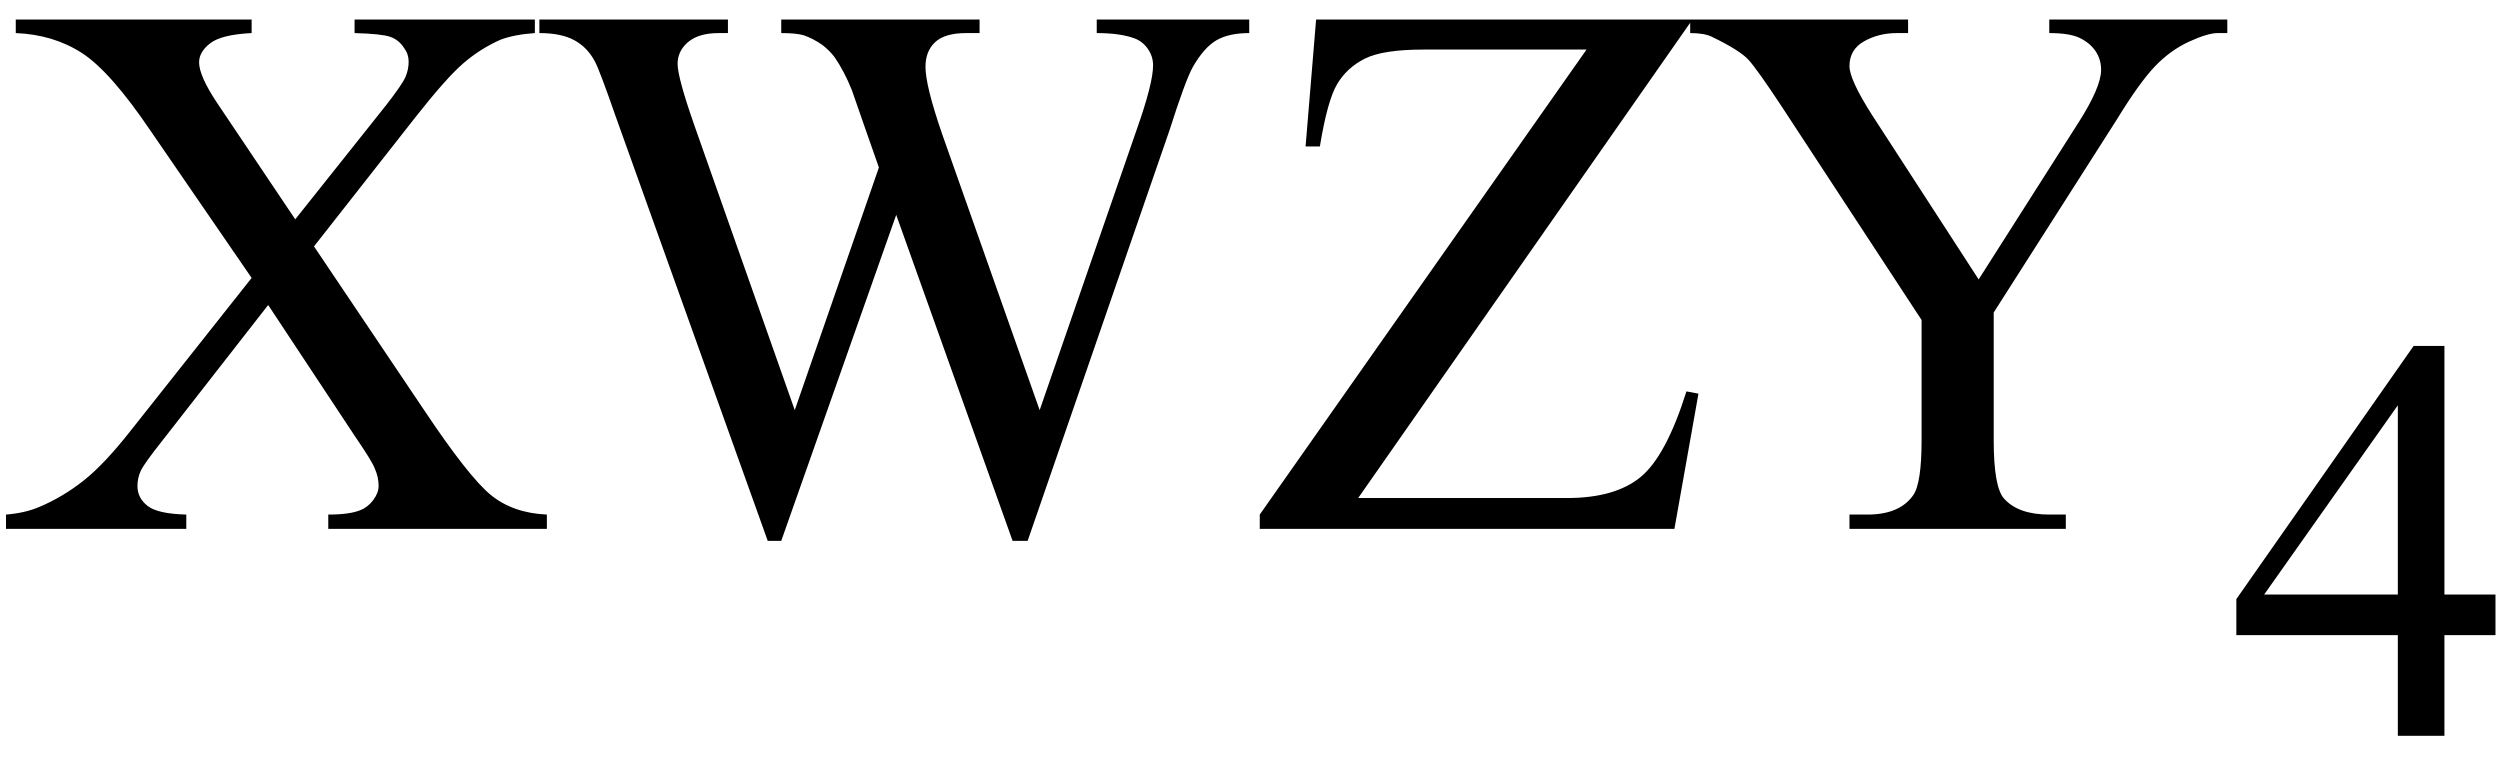
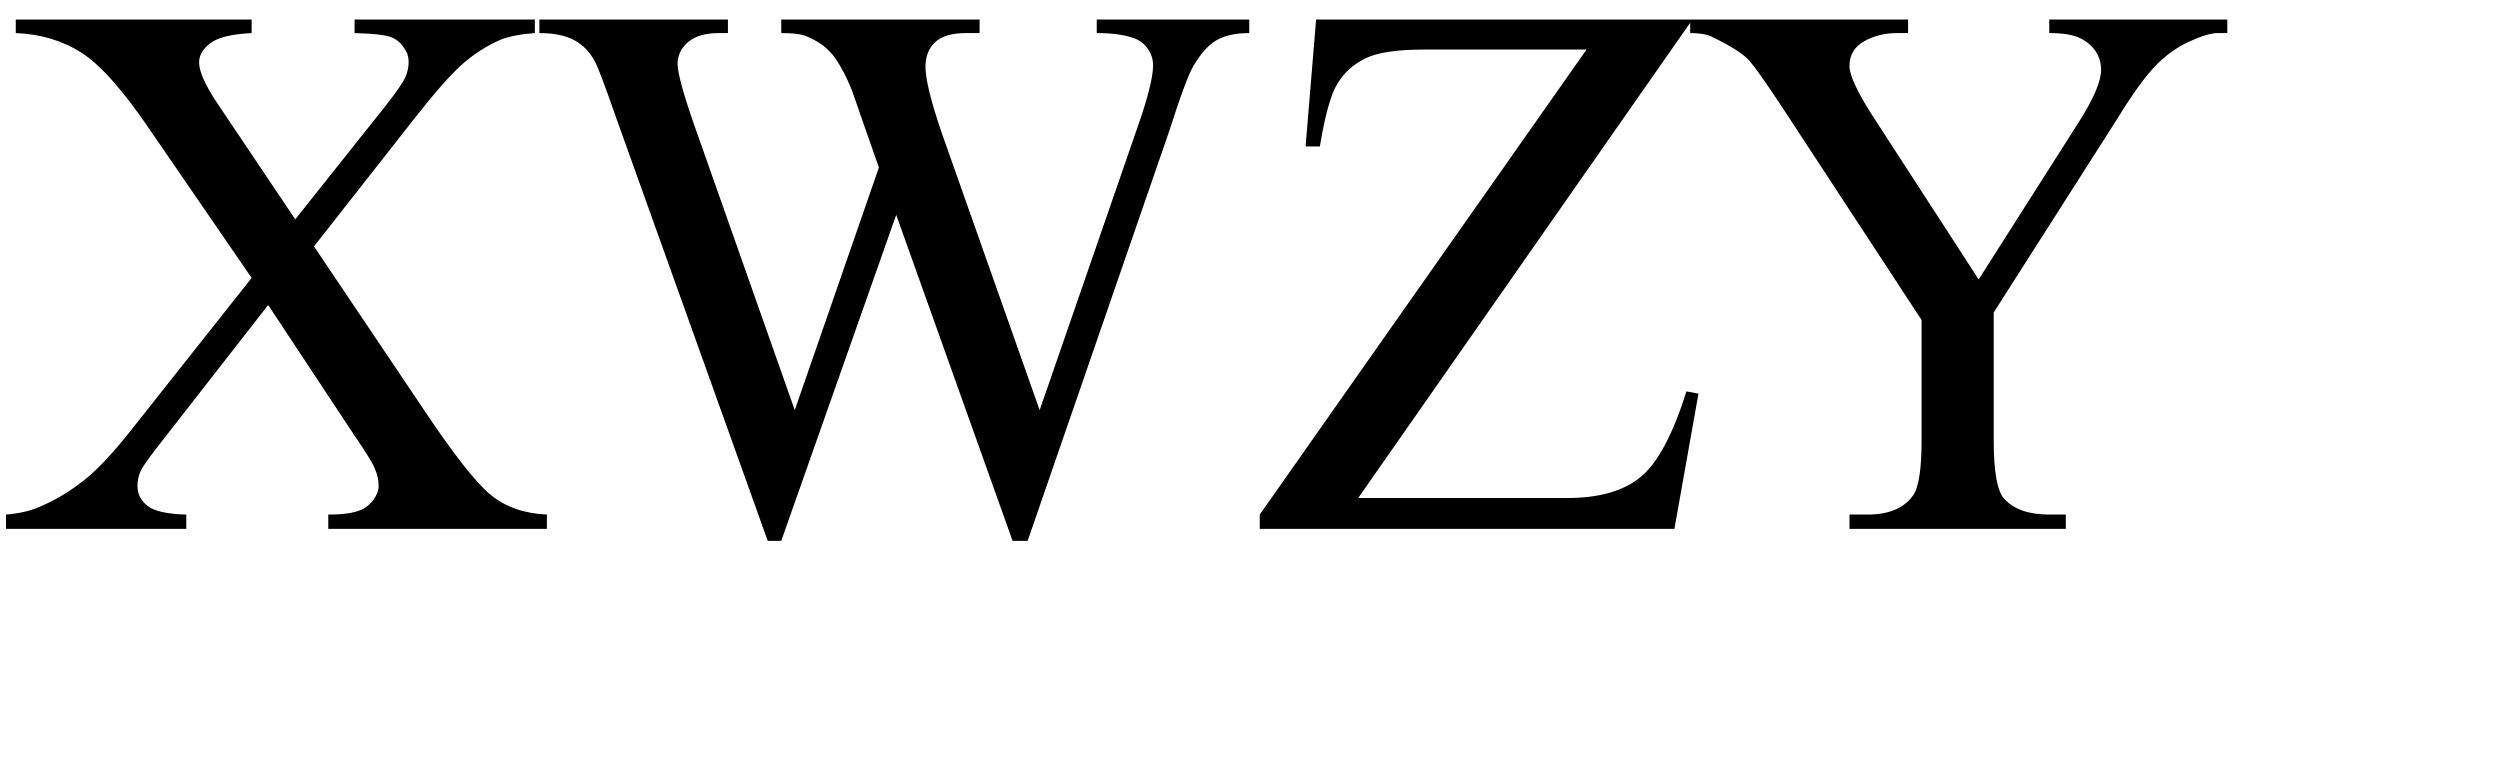
<svg xmlns="http://www.w3.org/2000/svg" stroke-dasharray="none" shape-rendering="auto" font-family="'Dialog'" width="52" text-rendering="auto" fill-opacity="1" contentScriptType="text/ecmascript" color-interpolation="auto" color-rendering="auto" preserveAspectRatio="xMidYMid meet" font-size="12" fill="black" stroke="black" image-rendering="auto" stroke-miterlimit="10" zoomAndPan="magnify" version="1.0" stroke-linecap="square" stroke-linejoin="miter" contentStyleType="text/css" font-style="normal" height="16" stroke-width="1" stroke-dashoffset="0" font-weight="normal" stroke-opacity="1">
  <defs id="genericDefs" />
  <g>
    <g text-rendering="optimizeLegibility" transform="translate(0,11)" color-rendering="optimizeQuality" color-interpolation="linearRGB" image-rendering="optimizeQuality">
      <path d="M6.531 -5.875 L8.812 -2.484 Q9.75 -1.078 10.211 -0.703 Q10.672 -0.328 11.375 -0.297 L11.375 0 L6.828 0 L6.828 -0.297 Q7.281 -0.297 7.5 -0.391 Q7.656 -0.453 7.766 -0.602 Q7.875 -0.75 7.875 -0.891 Q7.875 -1.078 7.797 -1.25 Q7.75 -1.391 7.375 -1.938 L5.578 -4.656 L3.359 -1.812 Q3 -1.359 2.93 -1.211 Q2.859 -1.062 2.859 -0.891 Q2.859 -0.641 3.07 -0.477 Q3.281 -0.312 3.875 -0.297 L3.875 0 L0.125 0 L0.125 -0.297 Q0.516 -0.328 0.812 -0.453 Q1.297 -0.656 1.734 -1 Q2.172 -1.344 2.734 -2.062 L5.234 -5.219 L3.141 -8.266 Q2.297 -9.516 1.703 -9.898 Q1.109 -10.281 0.328 -10.312 L0.328 -10.594 L5.234 -10.594 L5.234 -10.312 Q4.609 -10.281 4.375 -10.102 Q4.141 -9.922 4.141 -9.703 Q4.141 -9.422 4.516 -8.859 L6.141 -6.438 L8.031 -8.812 Q8.359 -9.234 8.43 -9.391 Q8.5 -9.547 8.5 -9.719 Q8.5 -9.875 8.406 -10 Q8.297 -10.172 8.117 -10.234 Q7.938 -10.297 7.375 -10.312 L7.375 -10.594 L11.125 -10.594 L11.125 -10.312 Q10.688 -10.281 10.406 -10.172 Q9.984 -9.984 9.633 -9.68 Q9.281 -9.375 8.641 -8.562 L6.531 -5.875 ZM25.984 -10.594 L25.984 -10.312 Q25.562 -10.312 25.305 -10.164 Q25.047 -10.016 24.812 -9.609 Q24.656 -9.328 24.328 -8.297 L21.375 0.25 L21.062 0.25 L18.641 -6.531 L16.25 0.25 L15.969 0.25 L12.812 -8.562 Q12.469 -9.547 12.375 -9.719 Q12.219 -10.016 11.945 -10.164 Q11.672 -10.312 11.219 -10.312 L11.219 -10.594 L15.141 -10.594 L15.141 -10.312 L14.953 -10.312 Q14.531 -10.312 14.312 -10.125 Q14.094 -9.938 14.094 -9.672 Q14.094 -9.391 14.438 -8.406 L16.531 -2.469 L18.281 -7.516 L17.969 -8.406 L17.719 -9.125 Q17.562 -9.516 17.359 -9.812 Q17.25 -9.953 17.109 -10.062 Q16.906 -10.203 16.719 -10.266 Q16.562 -10.312 16.25 -10.312 L16.25 -10.594 L20.375 -10.594 L20.375 -10.312 L20.094 -10.312 Q19.656 -10.312 19.453 -10.125 Q19.25 -9.938 19.25 -9.609 Q19.25 -9.219 19.594 -8.219 L21.625 -2.469 L23.641 -8.297 Q23.984 -9.266 23.984 -9.641 Q23.984 -9.828 23.875 -9.984 Q23.766 -10.141 23.594 -10.203 Q23.297 -10.312 22.812 -10.312 L22.812 -10.594 L25.984 -10.594 ZM35.203 -10.594 L28.25 -0.641 L32.594 -0.641 Q33.594 -0.641 34.125 -1.078 Q34.656 -1.516 35.078 -2.859 L35.328 -2.812 L34.828 0 L26.203 0 L26.203 -0.297 L33 -9.969 L29.609 -9.969 Q28.766 -9.969 28.391 -9.781 Q28.016 -9.594 27.812 -9.25 Q27.609 -8.906 27.453 -7.953 L27.156 -7.953 L27.375 -10.594 L35.203 -10.594 ZM42.625 -10.594 L46.328 -10.594 L46.328 -10.312 L46.125 -10.312 Q45.922 -10.312 45.531 -10.133 Q45.141 -9.953 44.82 -9.617 Q44.5 -9.281 44.031 -8.516 L41.469 -4.5 L41.469 -1.844 Q41.469 -0.859 41.688 -0.625 Q41.984 -0.297 42.625 -0.297 L42.969 -0.297 L42.969 0 L38.469 0 L38.469 -0.297 L38.844 -0.297 Q39.516 -0.297 39.797 -0.703 Q39.969 -0.953 39.969 -1.844 L39.969 -4.344 L37.062 -8.781 Q36.547 -9.562 36.367 -9.758 Q36.188 -9.953 35.609 -10.234 Q35.453 -10.312 35.156 -10.312 L35.156 -10.594 L39.688 -10.594 L39.688 -10.312 L39.453 -10.312 Q39.078 -10.312 38.773 -10.141 Q38.469 -9.969 38.469 -9.625 Q38.469 -9.344 38.938 -8.609 L41.156 -5.188 L43.234 -8.453 Q43.703 -9.188 43.703 -9.547 Q43.703 -9.766 43.586 -9.938 Q43.469 -10.109 43.258 -10.211 Q43.047 -10.312 42.625 -10.312 L42.625 -10.594 Z" stroke="none" />
    </g>
    <g text-rendering="optimizeLegibility" transform="translate(46.328,15.305)" color-rendering="optimizeQuality" color-interpolation="linearRGB" image-rendering="optimizeQuality">
-       <path d="M5.578 -2.938 L5.578 -2.094 L4.516 -2.094 L4.516 0 L3.547 0 L3.547 -2.094 L0.188 -2.094 L0.188 -2.844 L3.875 -8.109 L4.516 -8.109 L4.516 -2.938 L5.578 -2.938 ZM3.547 -2.938 L3.547 -6.875 L0.766 -2.938 L3.547 -2.938 Z" stroke="none" />
-     </g>
+       </g>
  </g>
</svg>